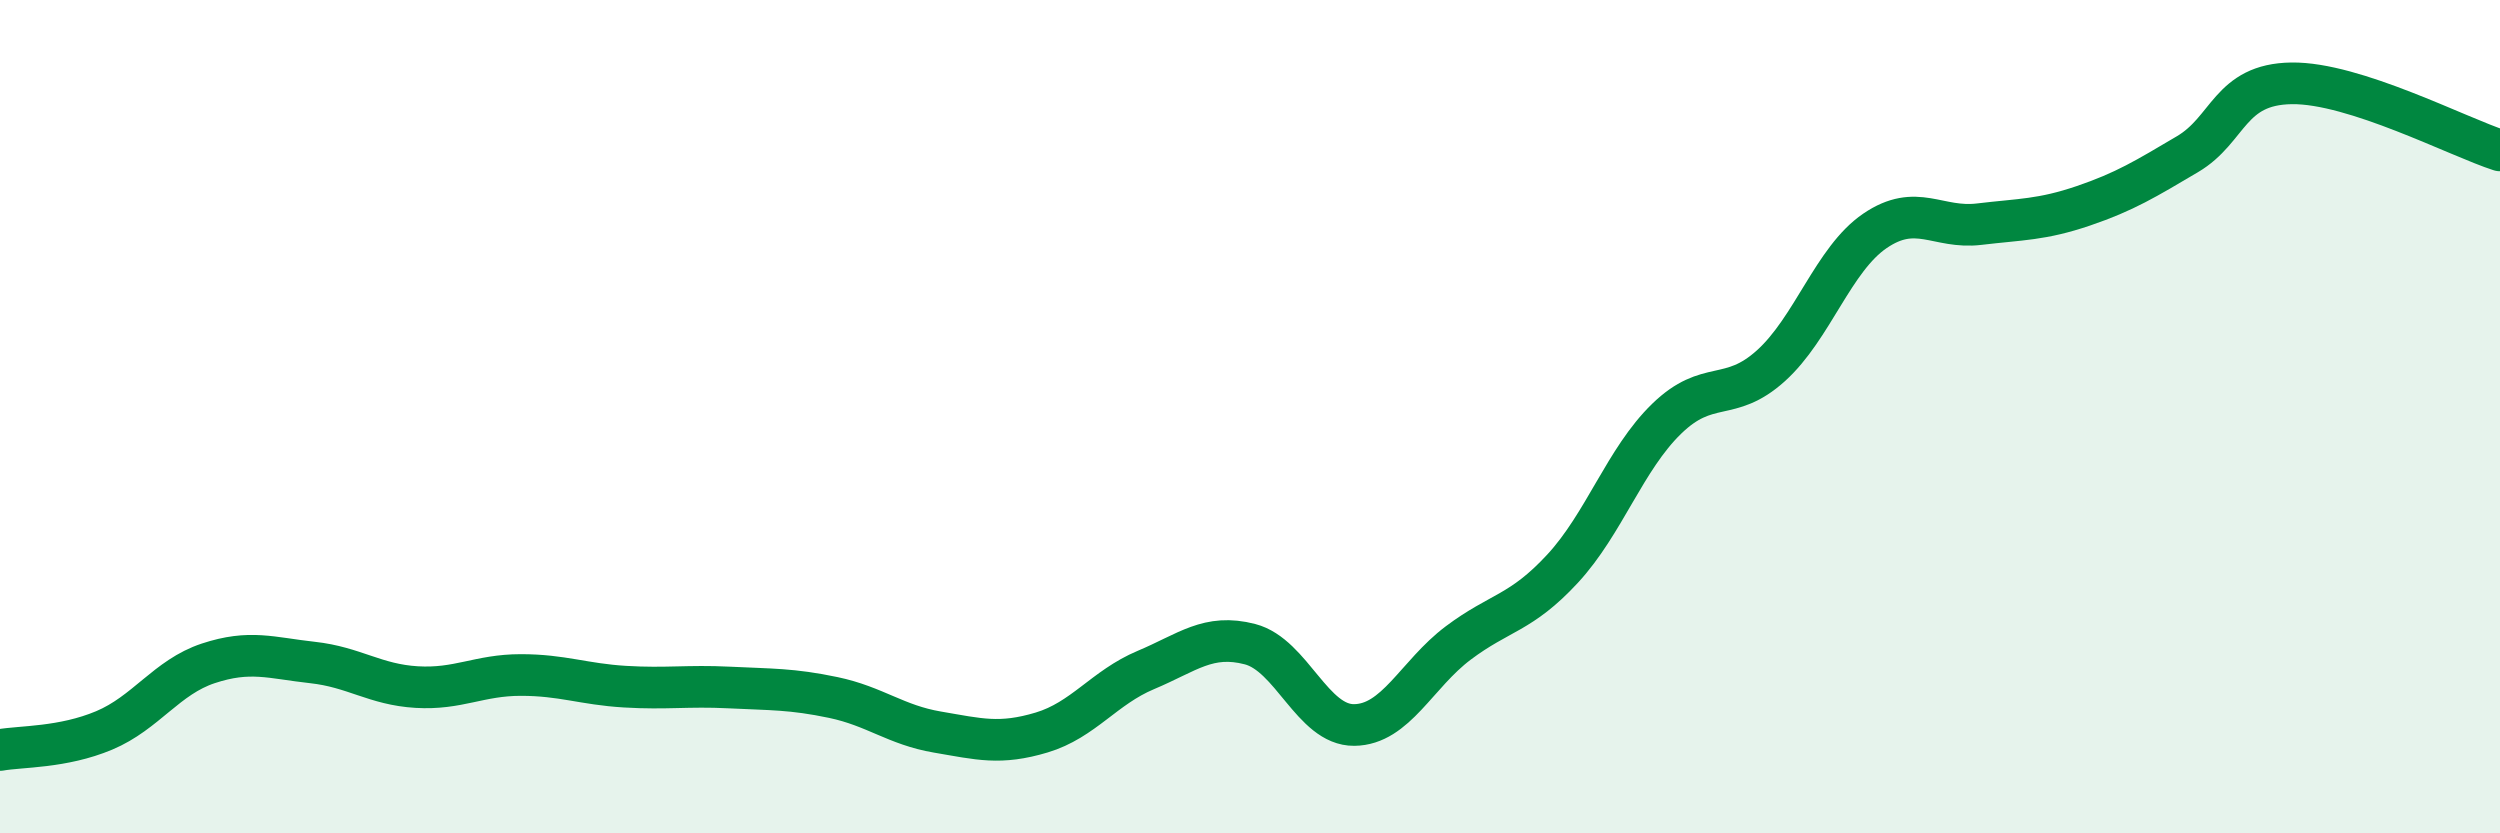
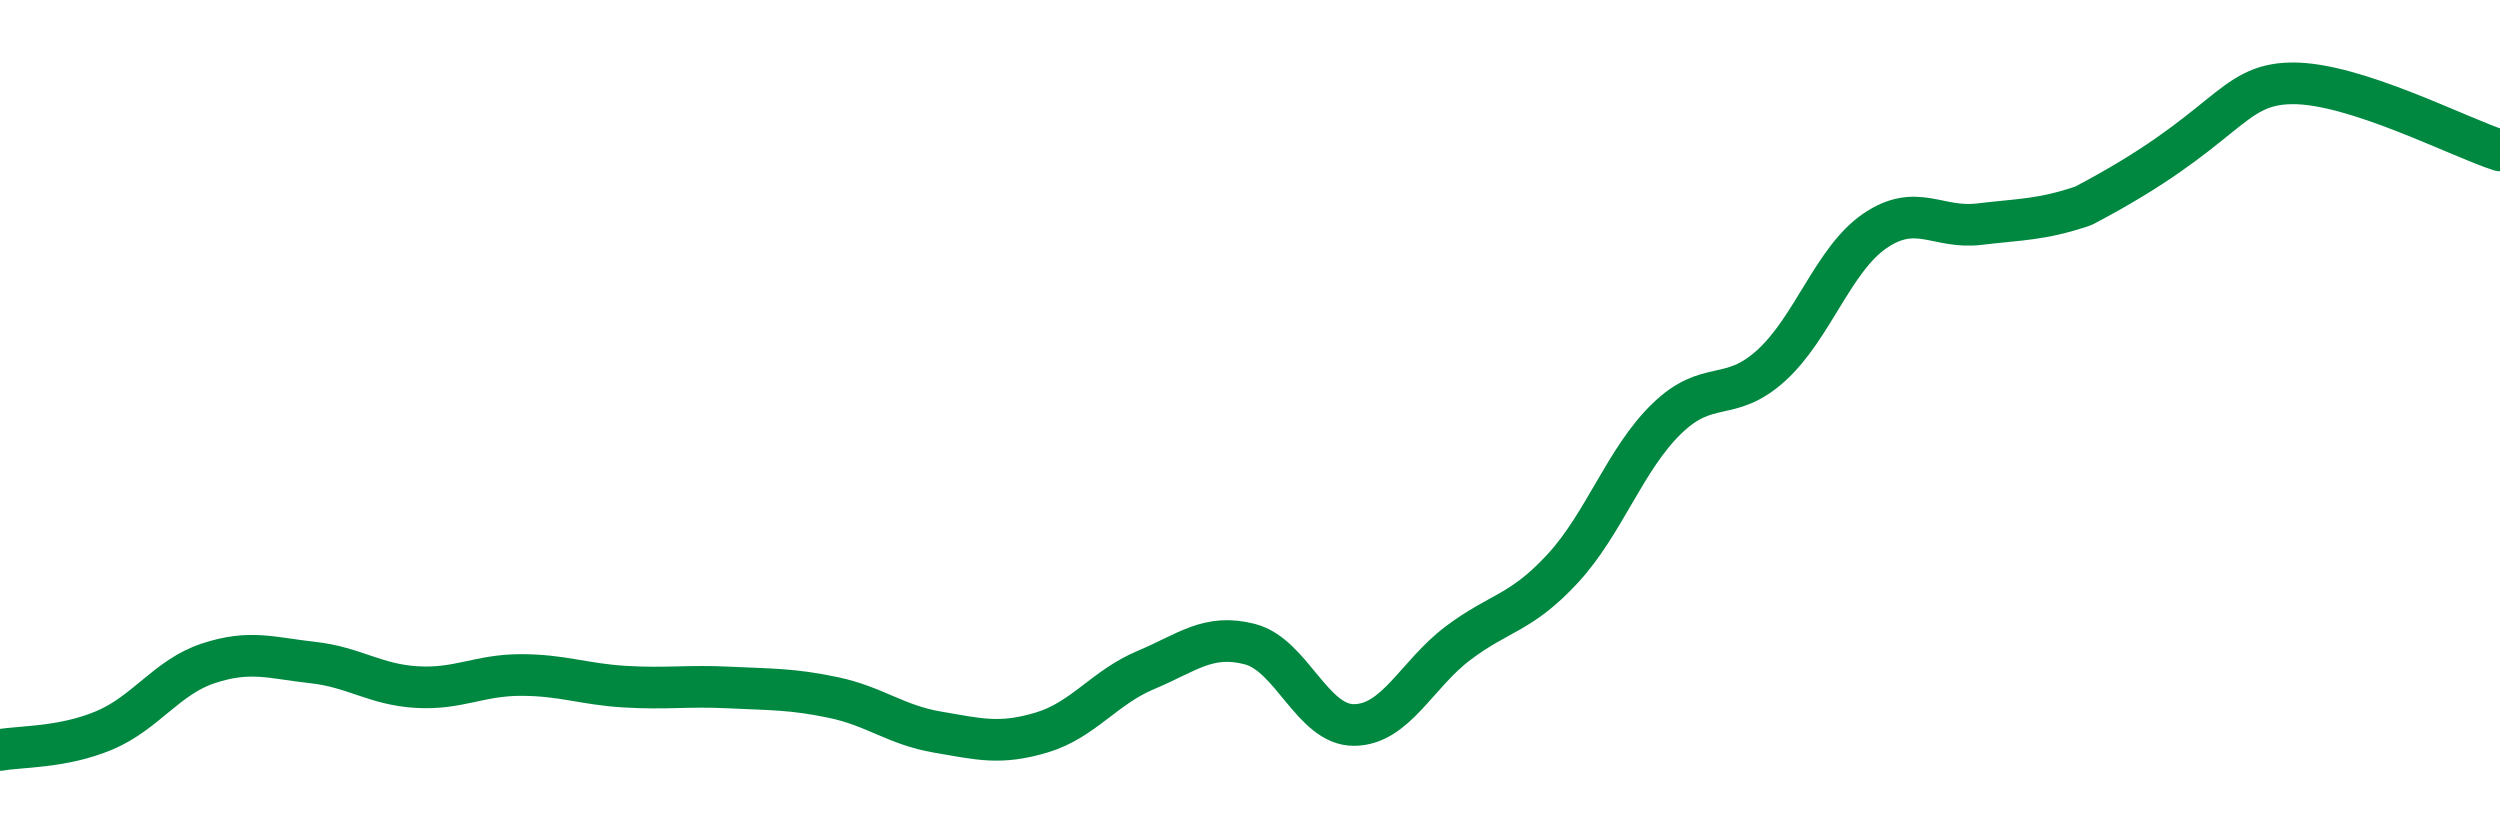
<svg xmlns="http://www.w3.org/2000/svg" width="60" height="20" viewBox="0 0 60 20">
-   <path d="M 0,18 C 0.5,17.91 1.5,17.95 2.5,17.53 C 3.5,17.11 4,16.25 5,15.92 C 6,15.59 6.5,15.79 7.5,15.9 C 8.5,16.01 9,16.43 10,16.49 C 11,16.55 11.5,16.2 12.5,16.2 C 13.5,16.2 14,16.42 15,16.48 C 16,16.54 16.5,16.45 17.5,16.5 C 18.5,16.55 19,16.53 20,16.74 C 21,16.95 21.5,17.4 22.5,17.57 C 23.5,17.74 24,17.88 25,17.58 C 26,17.28 26.5,16.5 27.5,16.08 C 28.5,15.66 29,15.2 30,15.46 C 31,15.72 31.5,17.41 32.5,17.4 C 33.5,17.39 34,16.18 35,15.43 C 36,14.68 36.5,14.73 37.5,13.65 C 38.5,12.57 39,11.02 40,10.05 C 41,9.08 41.5,9.68 42.5,8.78 C 43.5,7.88 44,6.22 45,5.54 C 46,4.86 46.5,5.5 47.5,5.38 C 48.5,5.26 49,5.28 50,4.94 C 51,4.6 51.5,4.29 52.5,3.7 C 53.5,3.11 53.5,2.02 55,2 C 56.5,1.98 59,3.29 60,3.61L60 20L0 20Z" fill="#008740" opacity="0.1" stroke-linecap="round" stroke-linejoin="round" />
-   <path d="M 0,18 C 0.5,17.91 1.5,17.95 2.5,17.53 C 3.5,17.11 4,16.25 5,15.92 C 6,15.59 6.5,15.79 7.5,15.9 C 8.5,16.01 9,16.43 10,16.49 C 11,16.55 11.5,16.2 12.5,16.2 C 13.5,16.2 14,16.42 15,16.48 C 16,16.54 16.5,16.45 17.5,16.5 C 18.5,16.55 19,16.53 20,16.74 C 21,16.95 21.5,17.4 22.5,17.57 C 23.5,17.74 24,17.88 25,17.58 C 26,17.28 26.5,16.5 27.5,16.08 C 28.5,15.66 29,15.2 30,15.46 C 31,15.72 31.5,17.41 32.5,17.4 C 33.5,17.39 34,16.18 35,15.43 C 36,14.68 36.5,14.73 37.5,13.65 C 38.5,12.57 39,11.02 40,10.05 C 41,9.08 41.5,9.68 42.5,8.78 C 43.5,7.88 44,6.22 45,5.54 C 46,4.86 46.5,5.5 47.5,5.38 C 48.5,5.26 49,5.28 50,4.94 C 51,4.6 51.5,4.29 52.5,3.7 C 53.5,3.11 53.5,2.02 55,2 C 56.5,1.98 59,3.29 60,3.61" stroke="#008740" stroke-width="1" fill="none" stroke-linecap="round" stroke-linejoin="round" />
+   <path d="M 0,18 C 0.5,17.91 1.5,17.95 2.5,17.53 C 3.5,17.11 4,16.25 5,15.92 C 6,15.59 6.5,15.79 7.5,15.9 C 8.5,16.01 9,16.43 10,16.49 C 11,16.55 11.5,16.2 12.5,16.2 C 13.5,16.2 14,16.42 15,16.48 C 16,16.54 16.5,16.45 17.5,16.5 C 18.5,16.55 19,16.53 20,16.74 C 21,16.95 21.5,17.4 22.5,17.57 C 23.5,17.74 24,17.88 25,17.58 C 26,17.28 26.5,16.5 27.5,16.08 C 28.5,15.66 29,15.2 30,15.46 C 31,15.72 31.5,17.41 32.5,17.4 C 33.5,17.39 34,16.18 35,15.43 C 36,14.68 36.5,14.73 37.5,13.65 C 38.5,12.57 39,11.02 40,10.05 C 41,9.08 41.5,9.68 42.5,8.78 C 43.5,7.88 44,6.22 45,5.54 C 46,4.86 46.5,5.5 47.5,5.38 C 48.5,5.26 49,5.28 50,4.94 C 53.5,3.11 53.5,2.02 55,2 C 56.5,1.98 59,3.29 60,3.61" stroke="#008740" stroke-width="1" fill="none" stroke-linecap="round" stroke-linejoin="round" />
</svg>